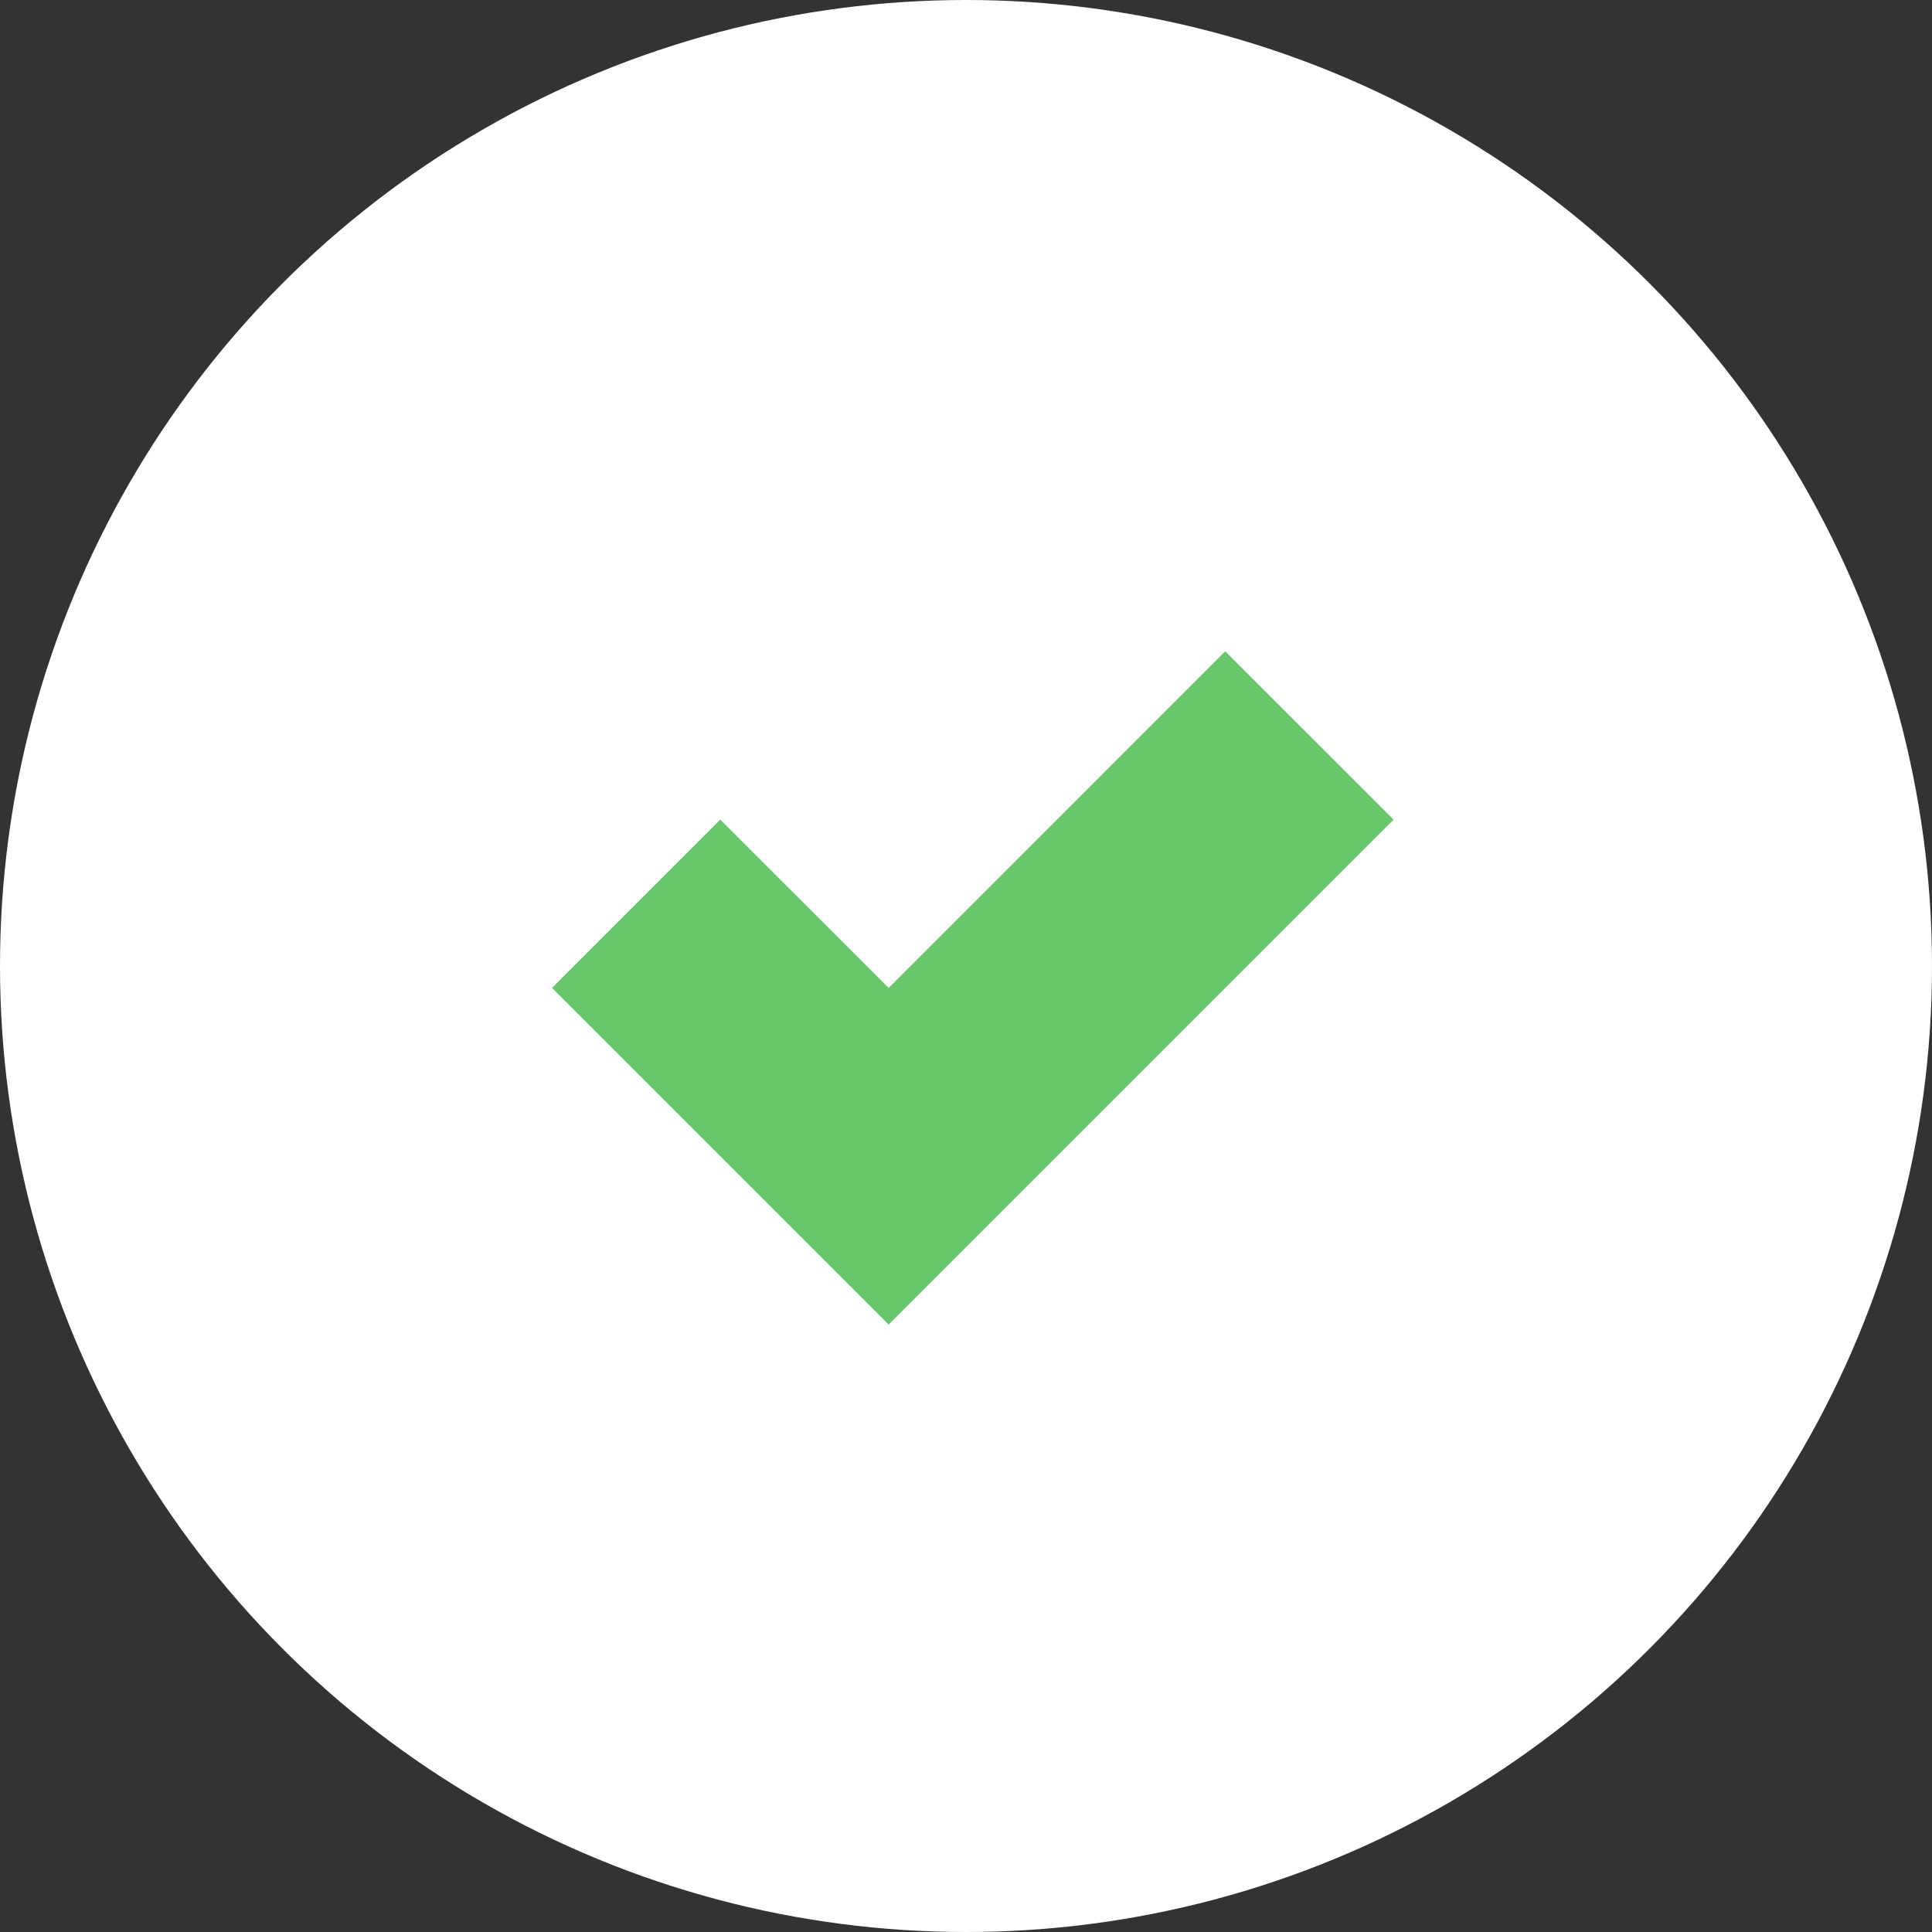
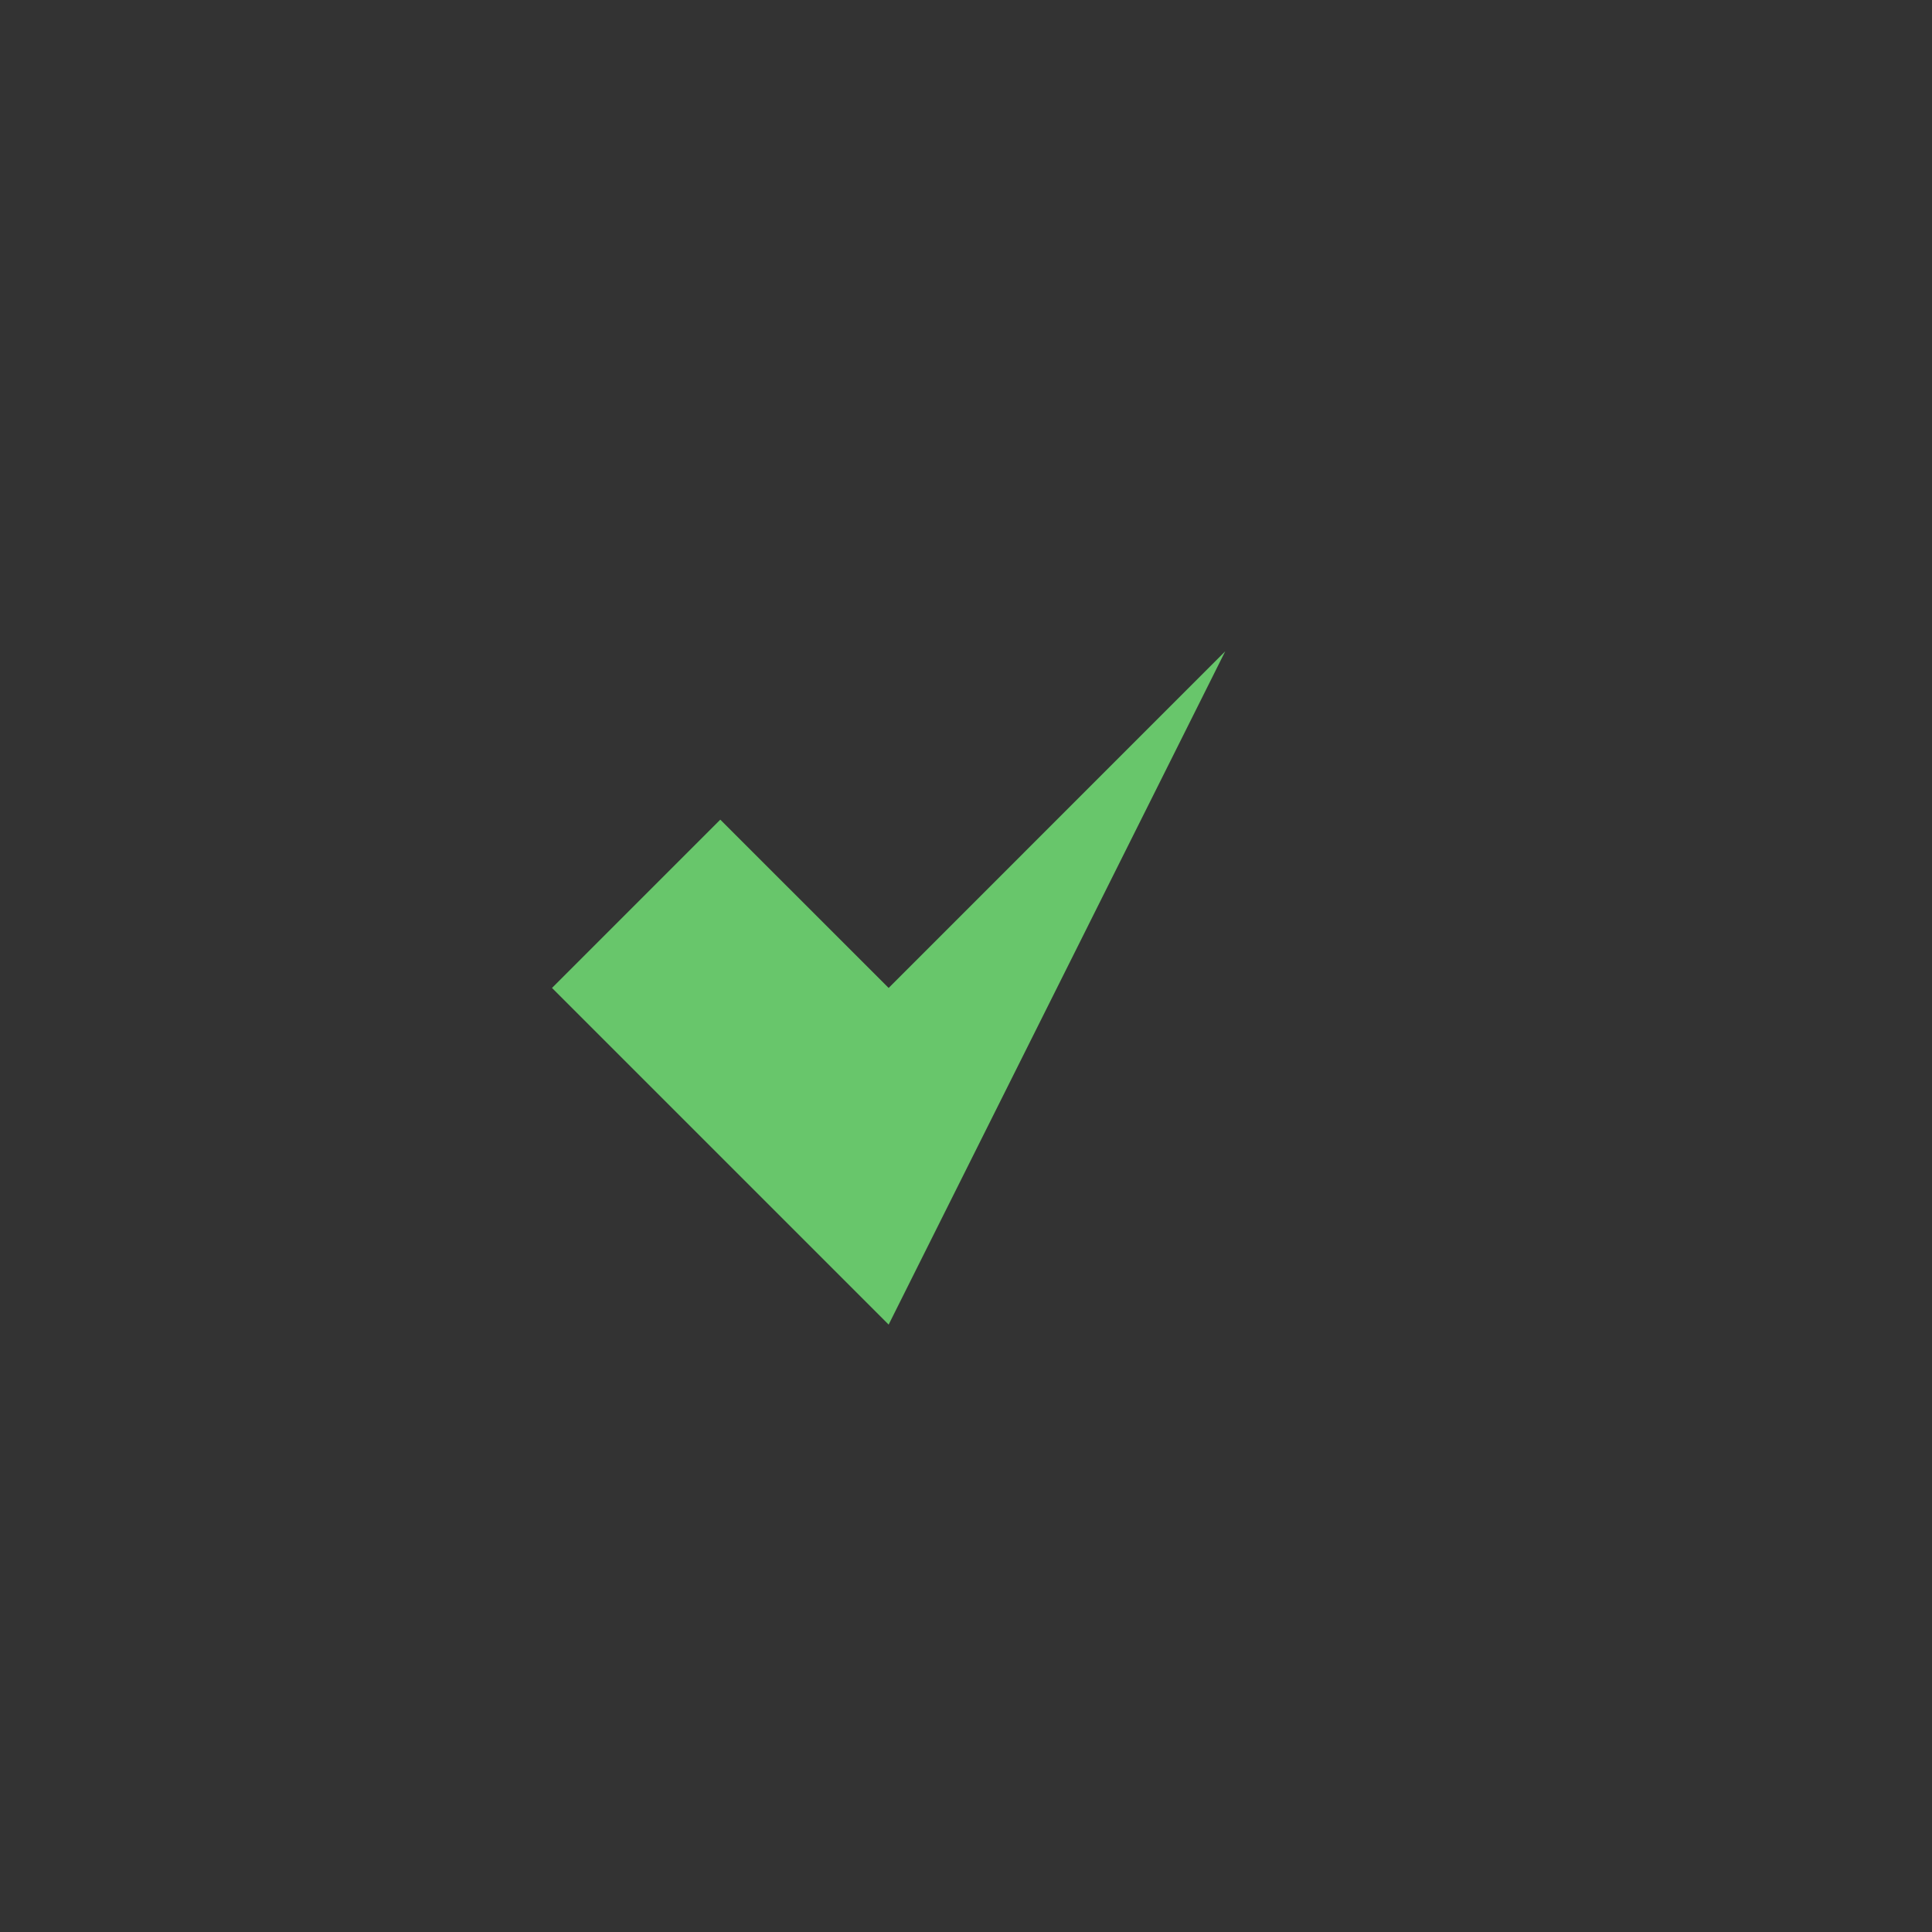
<svg xmlns="http://www.w3.org/2000/svg" width="28" height="28" viewBox="0 0 28 28" fill="none">
  <rect x="0" y="0" width="28" height="28" fill="#333333" stroke="none" />
-   <circle cx="14" cy="14" r="14" fill="white" />
-   <path d="M12.879 19.197L20.197 11.879L17.757 9.439L12.879 14.318L10.439 11.879L8 14.318L12.879 19.197Z" fill="#68C66B" />
+   <path d="M12.879 19.197L17.757 9.439L12.879 14.318L10.439 11.879L8 14.318L12.879 19.197Z" fill="#68C66B" />
</svg>